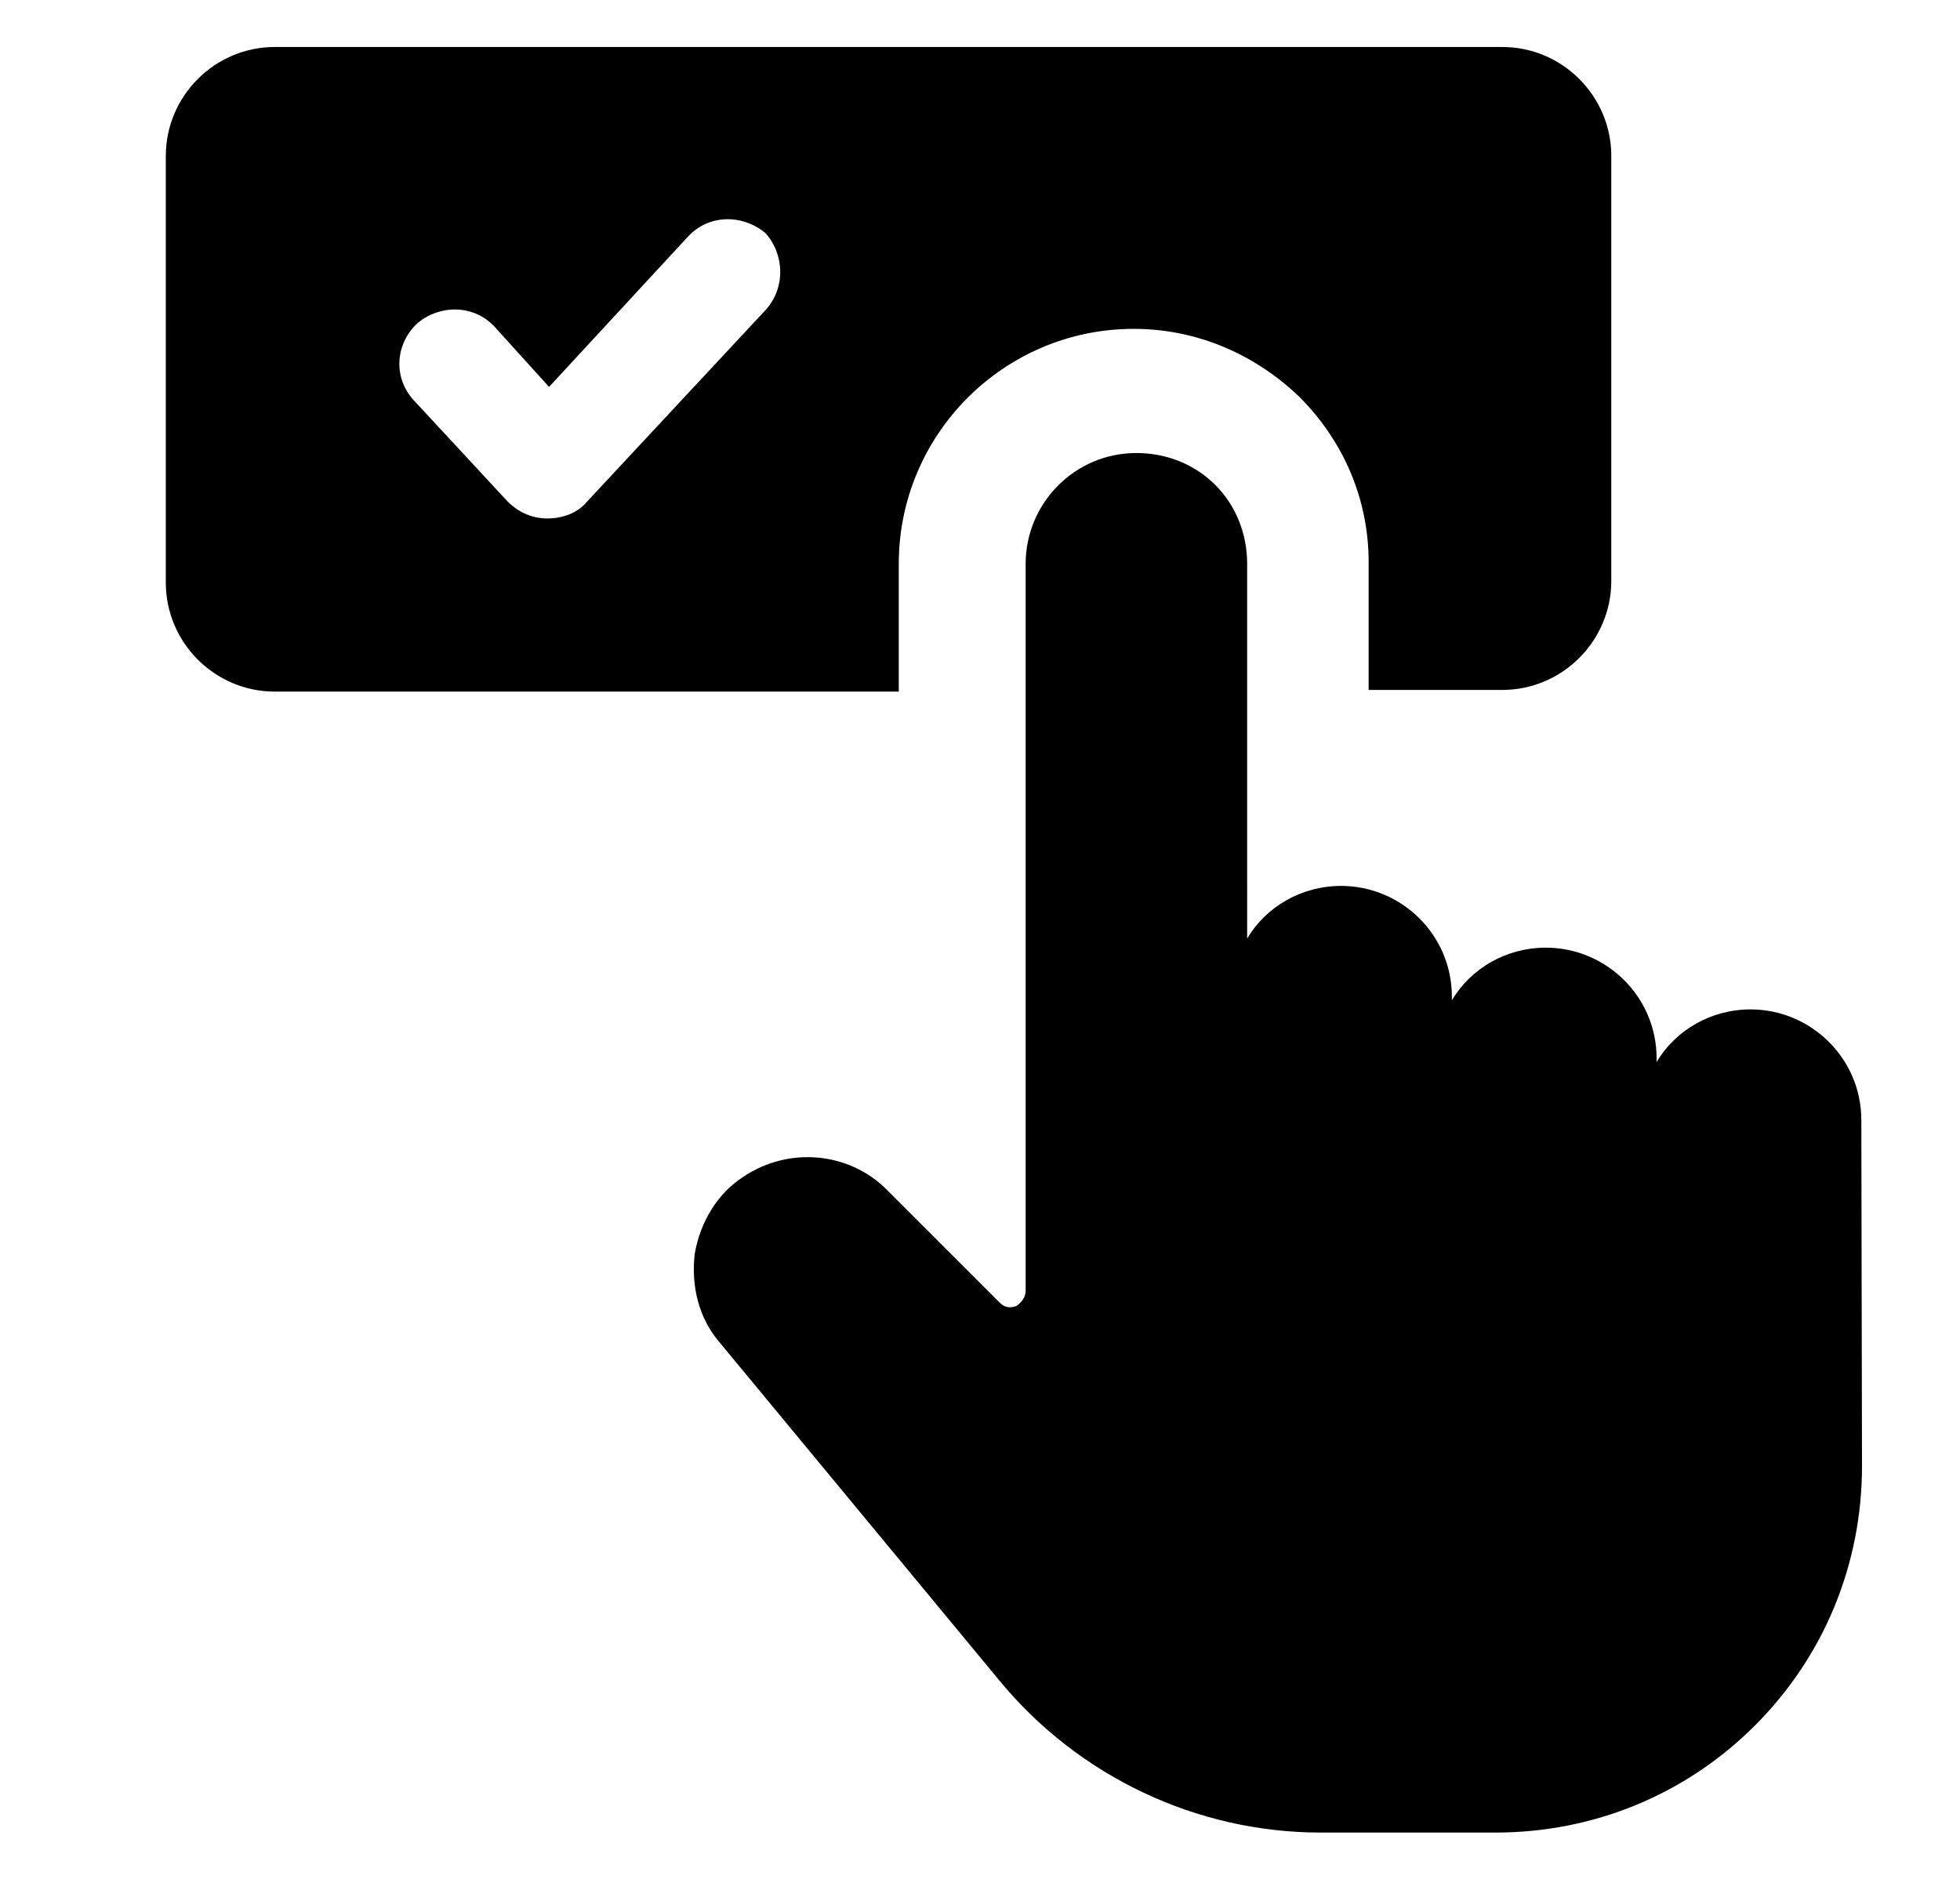
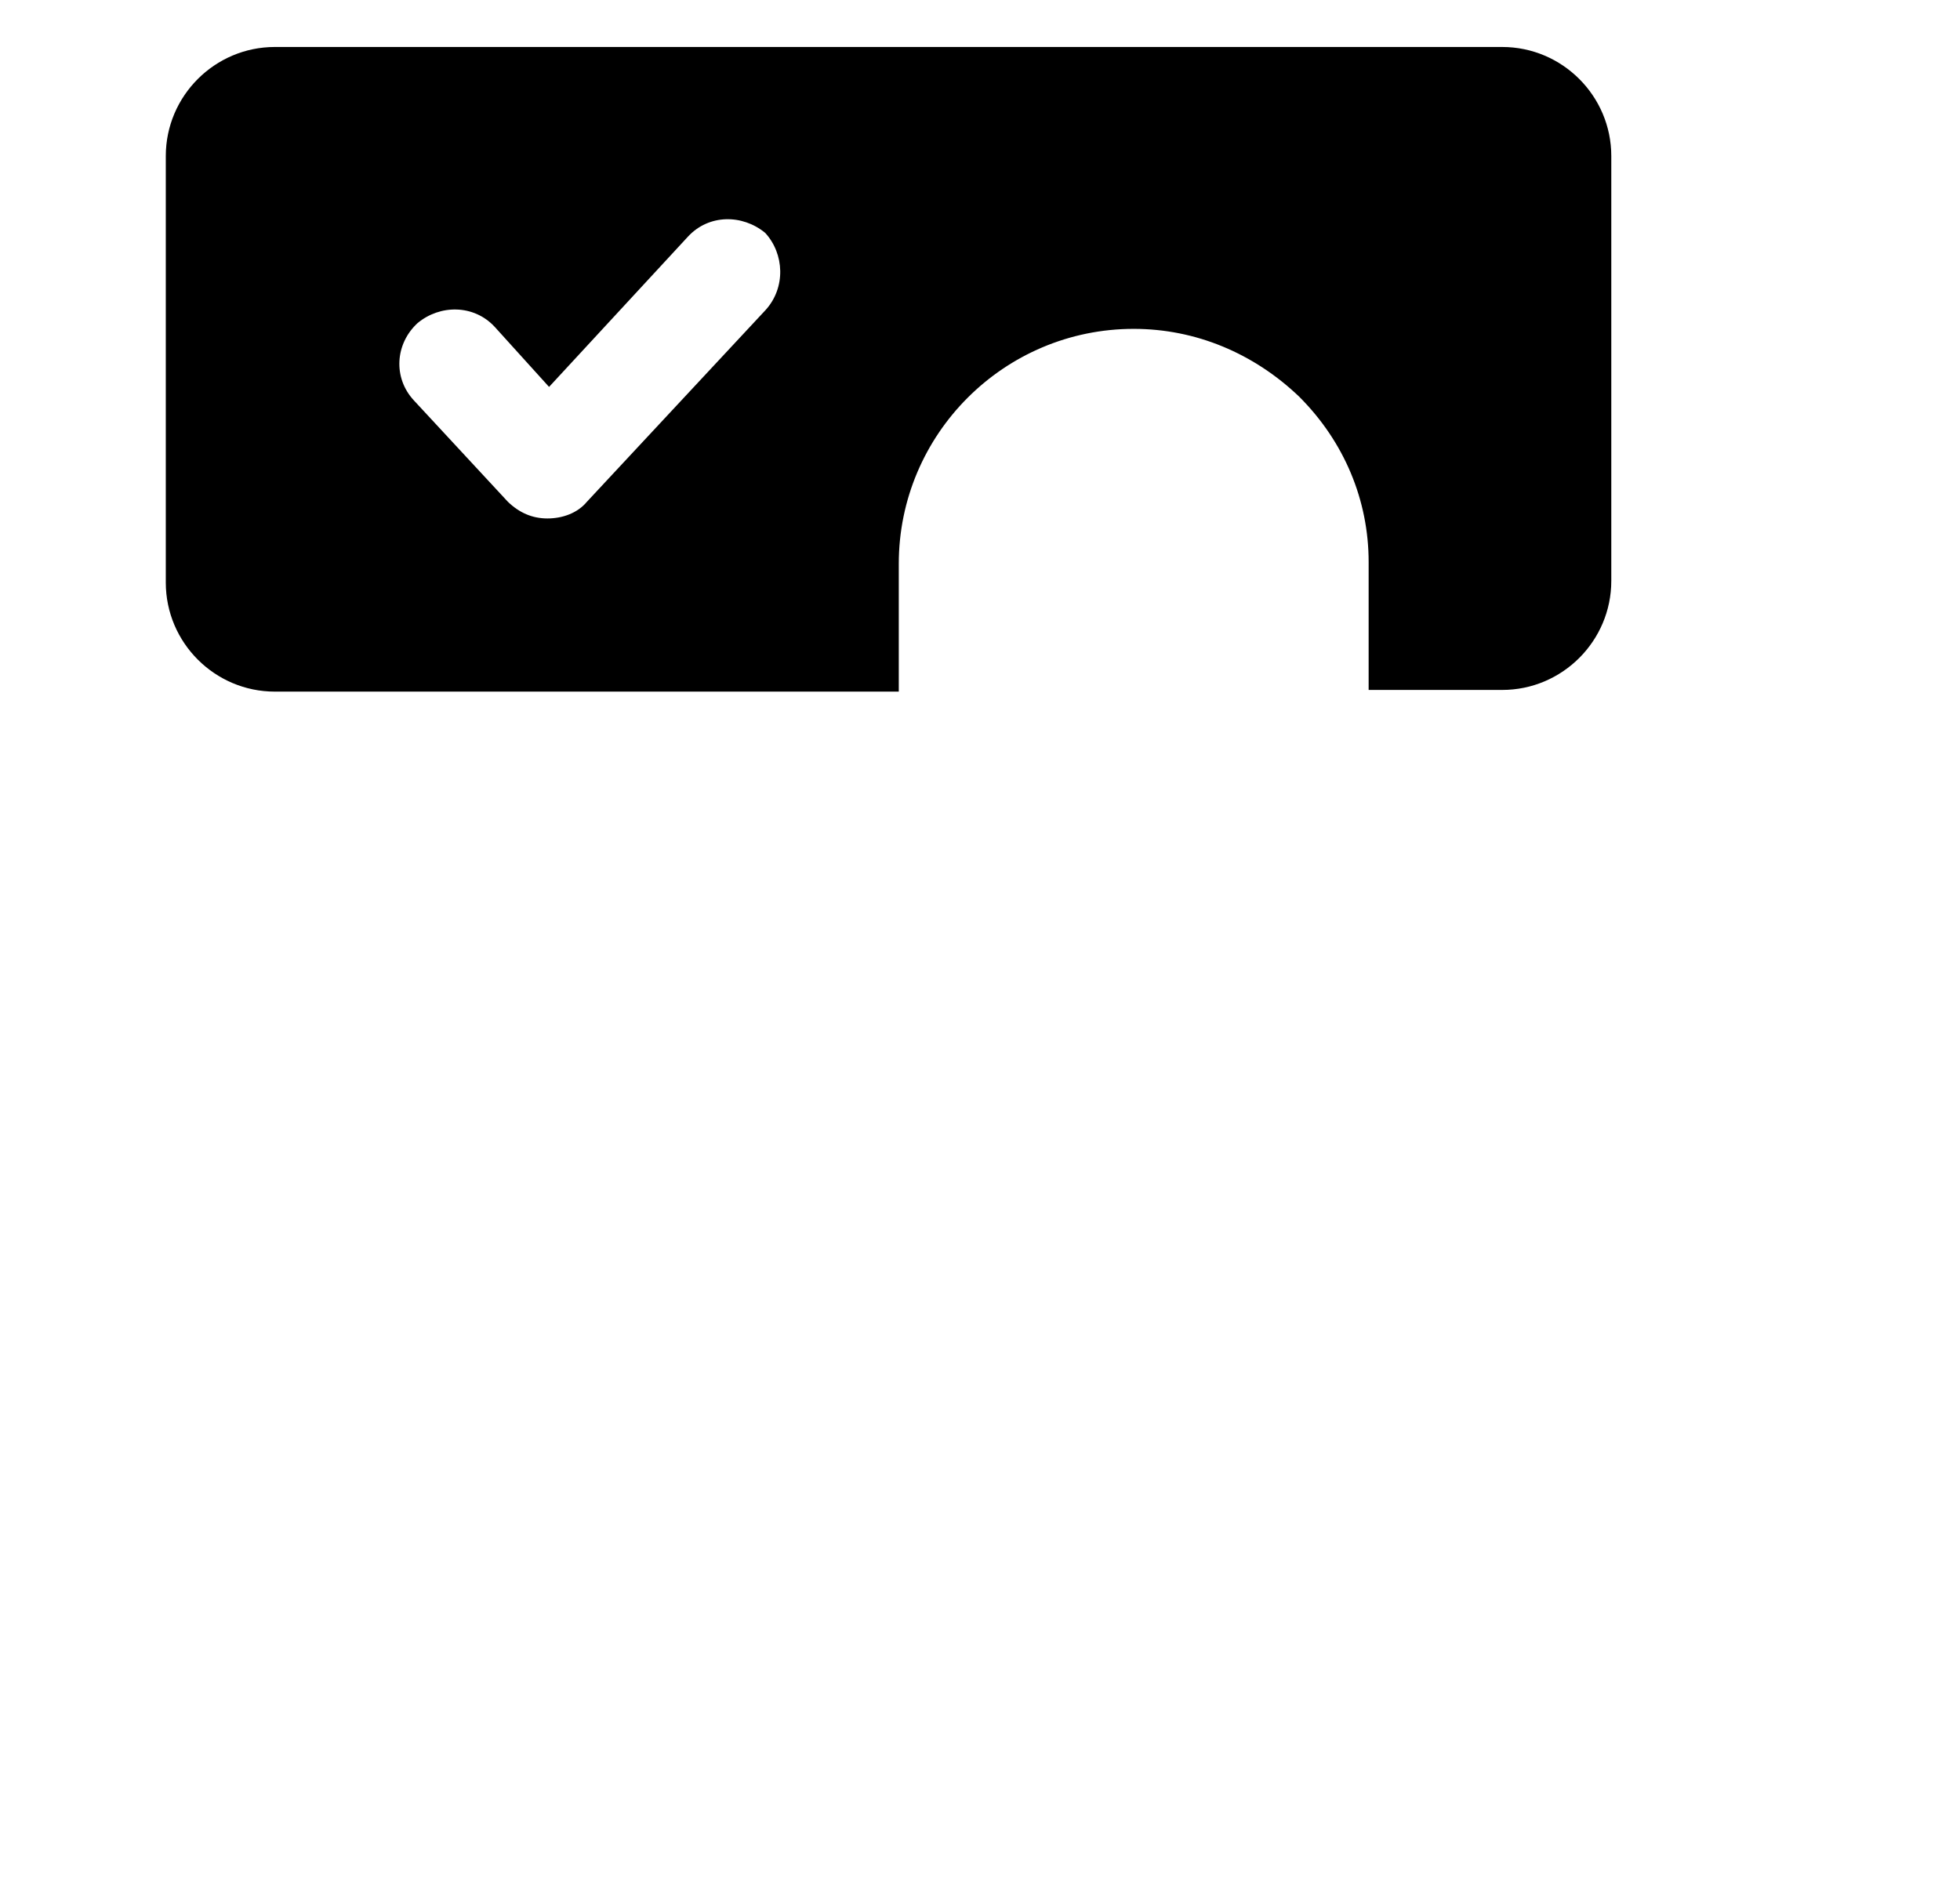
<svg xmlns="http://www.w3.org/2000/svg" id="Слой_1" x="0px" y="0px" viewBox="0 0 584 560" style="enable-background:new 0 0 584 560;" xml:space="preserve">
  <g>
-     <path d="M554.6,333.8c0-18.5-15.1-33-33-33c-11.8,0-22.4,6.2-28,15.7v-1.1c0-18.5-15.1-33-33-33c-11.8,0-22.4,6.2-28,15.7v-1.1 c0-18.5-15.1-33-33-33c-11.8,0-22.4,6.2-28,15.7V168c0-9-3.4-17.4-9.5-23.5c-6.2-6.2-14.6-9.5-23.5-9.5c-18.5,0-33,15.1-33,33 v216.7c0,1.7-1.1,3.4-2.8,4.5c-1.7,0.6-3.4,0.6-5-1.1l-33.6-33.6c-11.2-11.2-29.1-12.9-42.6-3.9c-7.8,5-12.9,13.4-14.6,23 c-1.1,9.5,1.1,19,7.3,26.3l83.4,100.8c23.5,28.6,58.8,45.4,95.8,45.4h52.1c29.1,0,56.6-11.2,77.3-31.9 c20.7-20.7,31.9-48.2,31.9-77.3L554.6,333.8z" />
-     <path d="M267.8,168c0-38.6,31.4-70,70-70c18.5,0,35.8,7.3,49.3,20.2c13.4,13.4,20.7,30.8,20.7,49.3v38.1h39.8 c17.9,0,32.5-14.6,32.5-32.5l0-126.6c0-17.9-14.6-32.5-32.5-32.5H81.9C64,14,49.4,28.6,49.4,46.5v127.1c0,17.9,14.6,32.5,32.5,32.5 h185.9L267.8,168z M228.1,92.4l-53.2,57.1c-2.8,3.4-7.3,5-11.8,5c-4.5,0-8.4-1.7-11.8-5l-28-30.2c-6.2-6.7-5.6-16.8,1.1-23 c6.7-5.6,16.8-5.6,23,1.1l16.2,17.9l41.4-44.8c6.2-6.7,16.2-6.7,23-1.1C233.7,75.6,234.2,85.7,228.1,92.4L228.1,92.4z" />
+     <path d="M267.8,168c0-38.6,31.4-70,70-70c18.5,0,35.8,7.3,49.3,20.2c13.4,13.4,20.7,30.8,20.7,49.3v38.1h39.8 c17.9,0,32.5-14.6,32.5-32.5l0-126.6c0-17.9-14.6-32.5-32.5-32.5H81.9C64,14,49.4,28.6,49.4,46.5v127.1c0,17.9,14.6,32.5,32.5,32.5 h185.9L267.8,168z M228.1,92.4l-53.2,57.1c-2.8,3.4-7.3,5-11.8,5c-4.5,0-8.4-1.7-11.8-5l-28-30.2c-6.2-6.7-5.6-16.8,1.1-23 c6.7-5.6,16.8-5.6,23,1.1l16.2,17.9l41.4-44.8c6.2-6.7,16.2-6.7,23-1.1C233.7,75.6,234.2,85.7,228.1,92.4L228.1,92.4" />
  </g>
</svg>